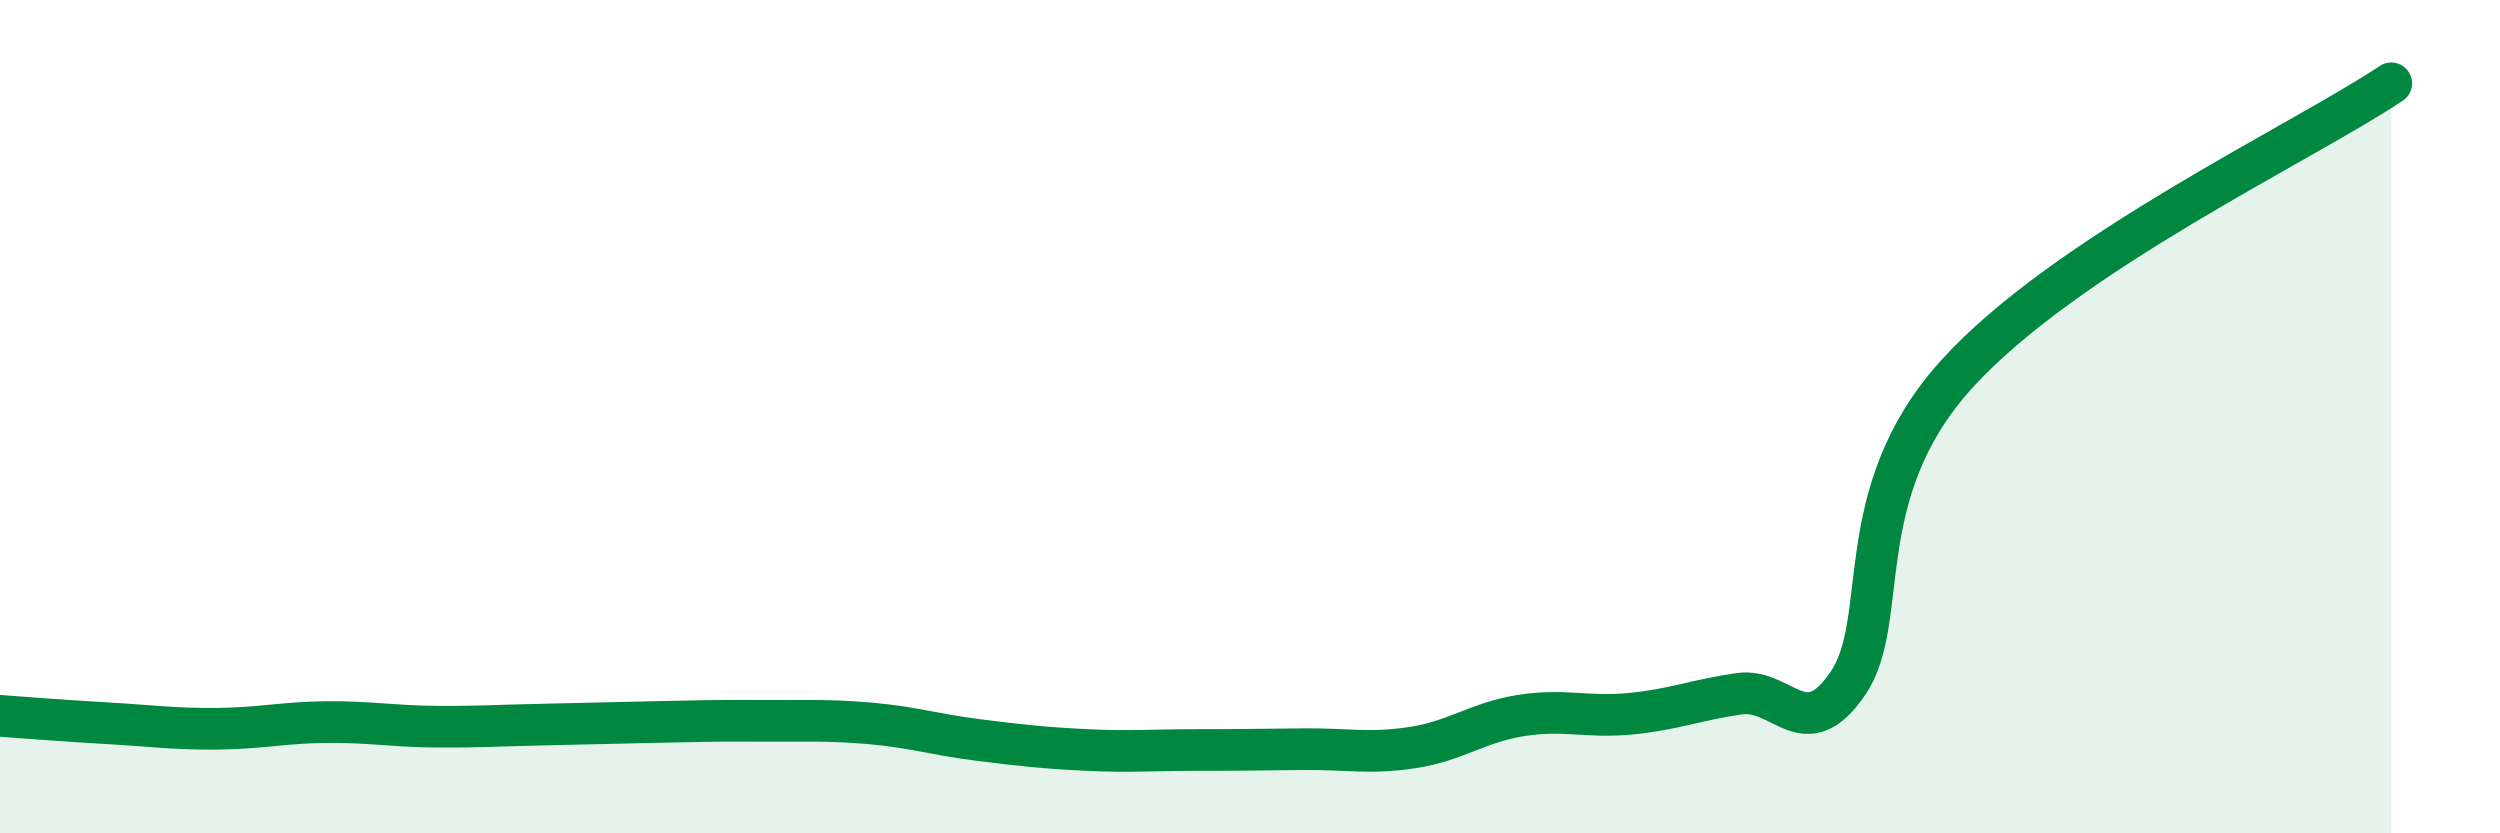
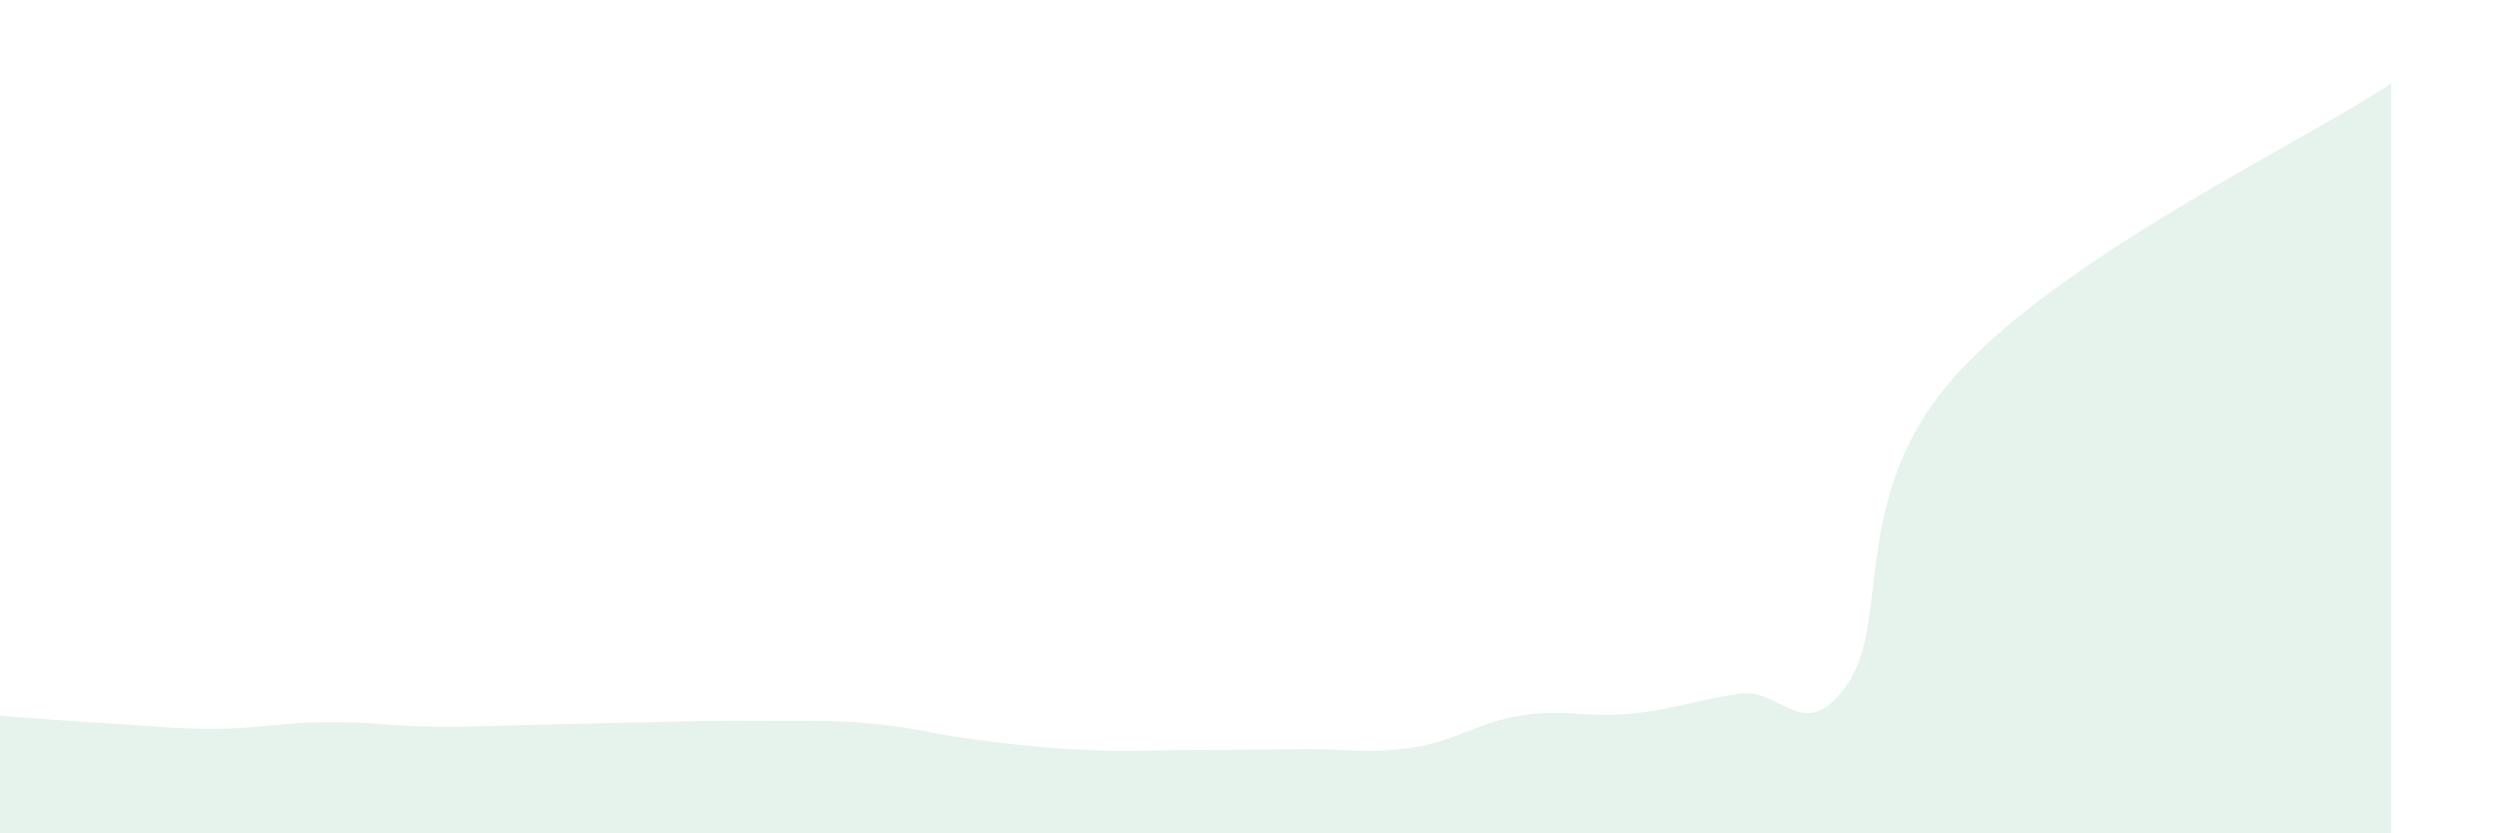
<svg xmlns="http://www.w3.org/2000/svg" width="60" height="20" viewBox="0 0 60 20">
-   <path d="M 0,17.18 C 0.52,17.22 1.57,17.3 2.61,17.36 C 3.65,17.42 4.18,17.5 5.22,17.49 C 6.26,17.48 6.79,17.34 7.83,17.33 C 8.87,17.32 9.39,17.43 10.43,17.44 C 11.47,17.45 12,17.41 13.04,17.39 C 14.08,17.37 14.61,17.35 15.65,17.33 C 16.69,17.31 17.22,17.29 18.26,17.3 C 19.3,17.31 19.83,17.27 20.87,17.36 C 21.91,17.45 22.44,17.63 23.48,17.76 C 24.52,17.89 25.05,17.95 26.09,18 C 27.13,18.05 27.66,18 28.7,18 C 29.74,18 30.26,17.99 31.3,17.98 C 32.34,17.97 32.87,18.1 33.91,17.94 C 34.95,17.78 35.48,17.33 36.52,17.17 C 37.56,17.01 38.09,17.23 39.13,17.13 C 40.17,17.03 40.7,16.8 41.74,16.65 C 42.78,16.5 43.31,17.93 44.35,16.4 C 45.39,14.87 44.35,11.86 46.96,8.98 C 49.57,6.1 55.3,3.4 57.39,2L57.39 20L0 20Z" fill="#008740" opacity="0.1" stroke-linecap="round" stroke-linejoin="round" />
-   <path d="M 0,17.18 C 0.52,17.22 1.57,17.3 2.61,17.36 C 3.65,17.42 4.18,17.5 5.22,17.49 C 6.26,17.48 6.79,17.34 7.83,17.33 C 8.87,17.32 9.39,17.43 10.43,17.44 C 11.47,17.45 12,17.41 13.04,17.39 C 14.08,17.37 14.61,17.35 15.65,17.33 C 16.69,17.31 17.22,17.29 18.26,17.3 C 19.3,17.31 19.83,17.27 20.87,17.36 C 21.91,17.45 22.44,17.63 23.48,17.76 C 24.52,17.89 25.05,17.95 26.09,18 C 27.13,18.05 27.66,18 28.7,18 C 29.74,18 30.26,17.99 31.3,17.98 C 32.34,17.97 32.87,18.1 33.91,17.94 C 34.95,17.78 35.48,17.33 36.52,17.17 C 37.56,17.01 38.09,17.23 39.13,17.13 C 40.17,17.03 40.7,16.8 41.74,16.65 C 42.78,16.5 43.31,17.93 44.35,16.4 C 45.39,14.87 44.35,11.86 46.96,8.98 C 49.57,6.1 55.3,3.4 57.39,2" stroke="#008740" stroke-width="1" fill="none" stroke-linecap="round" stroke-linejoin="round" />
+   <path d="M 0,17.18 C 0.52,17.22 1.57,17.3 2.61,17.36 C 3.65,17.42 4.18,17.5 5.22,17.49 C 6.26,17.48 6.79,17.34 7.83,17.33 C 8.87,17.32 9.39,17.43 10.43,17.44 C 11.47,17.45 12,17.41 13.04,17.39 C 14.08,17.37 14.61,17.35 15.65,17.33 C 16.69,17.31 17.22,17.29 18.26,17.3 C 19.3,17.31 19.83,17.27 20.87,17.36 C 21.91,17.45 22.44,17.63 23.48,17.76 C 24.52,17.89 25.05,17.95 26.09,18 C 27.13,18.05 27.66,18 28.7,18 C 29.74,18 30.26,17.99 31.3,17.98 C 32.34,17.97 32.87,18.1 33.91,17.94 C 34.95,17.78 35.48,17.33 36.52,17.17 C 37.56,17.01 38.09,17.23 39.13,17.13 C 40.17,17.03 40.7,16.8 41.74,16.65 C 42.78,16.5 43.31,17.93 44.35,16.4 C 45.39,14.87 44.35,11.86 46.96,8.98 C 49.57,6.1 55.3,3.4 57.39,2L57.39 20L0 20" fill="#008740" opacity="0.1" stroke-linecap="round" stroke-linejoin="round" />
</svg>